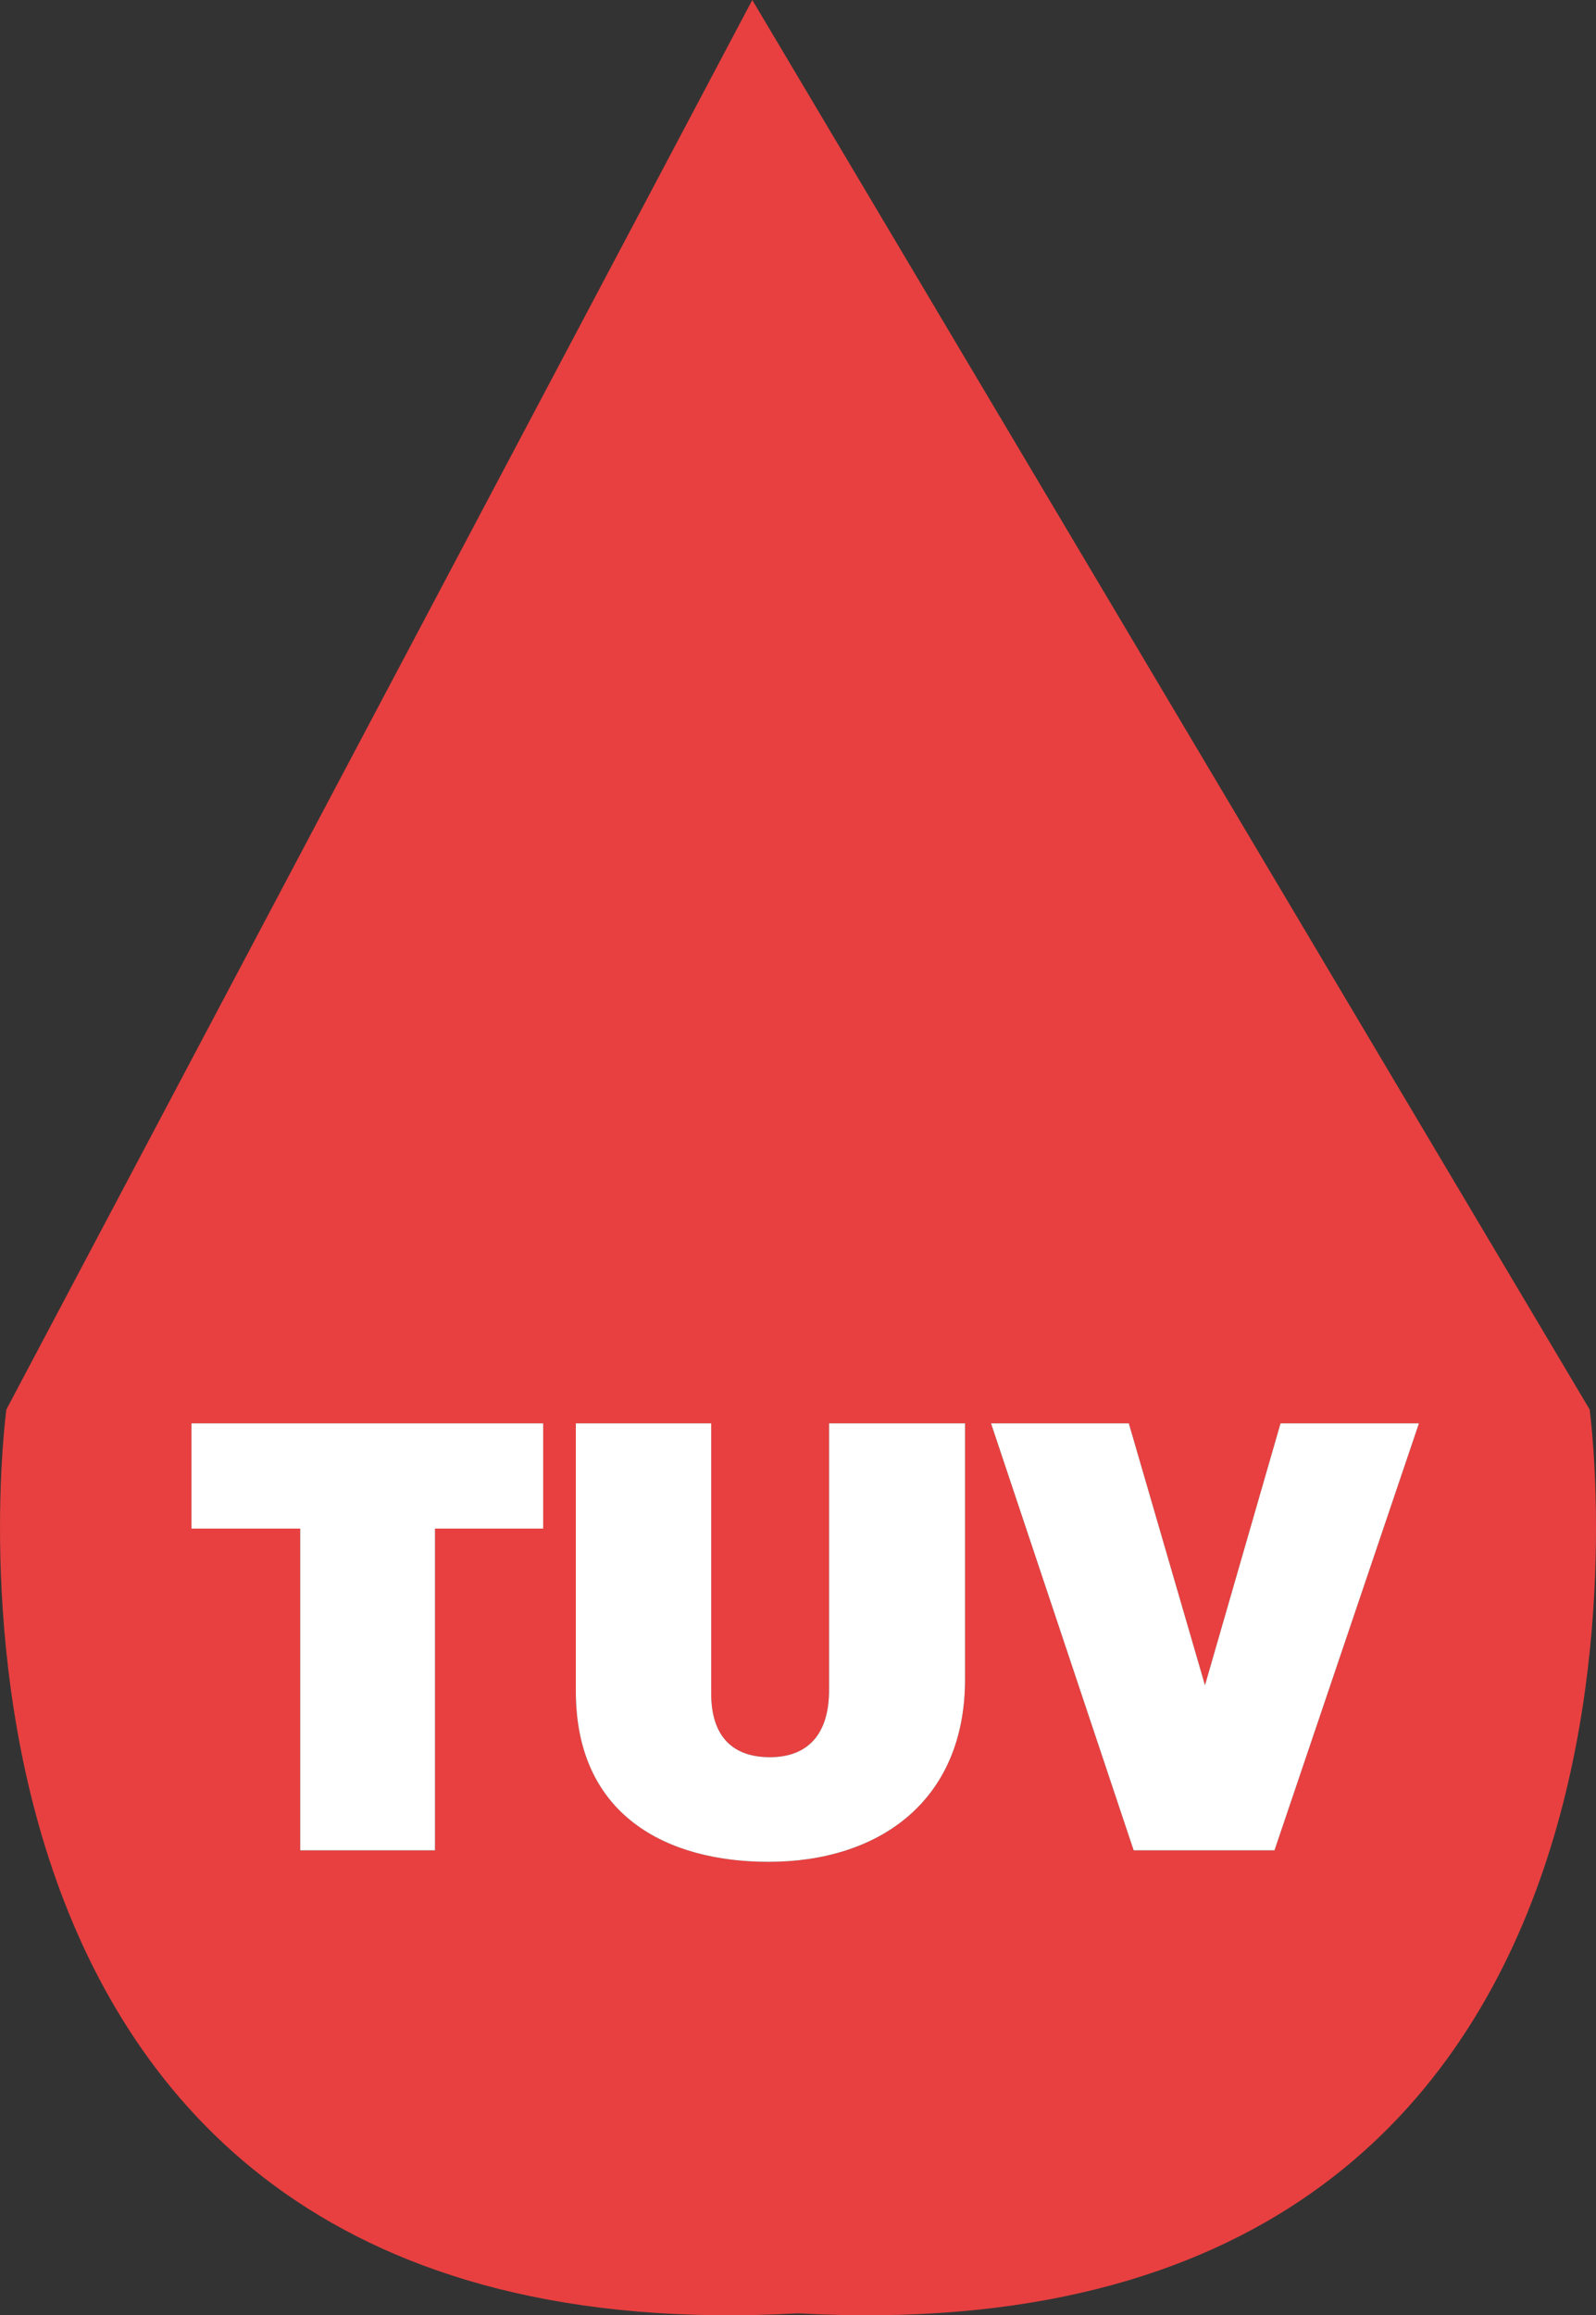
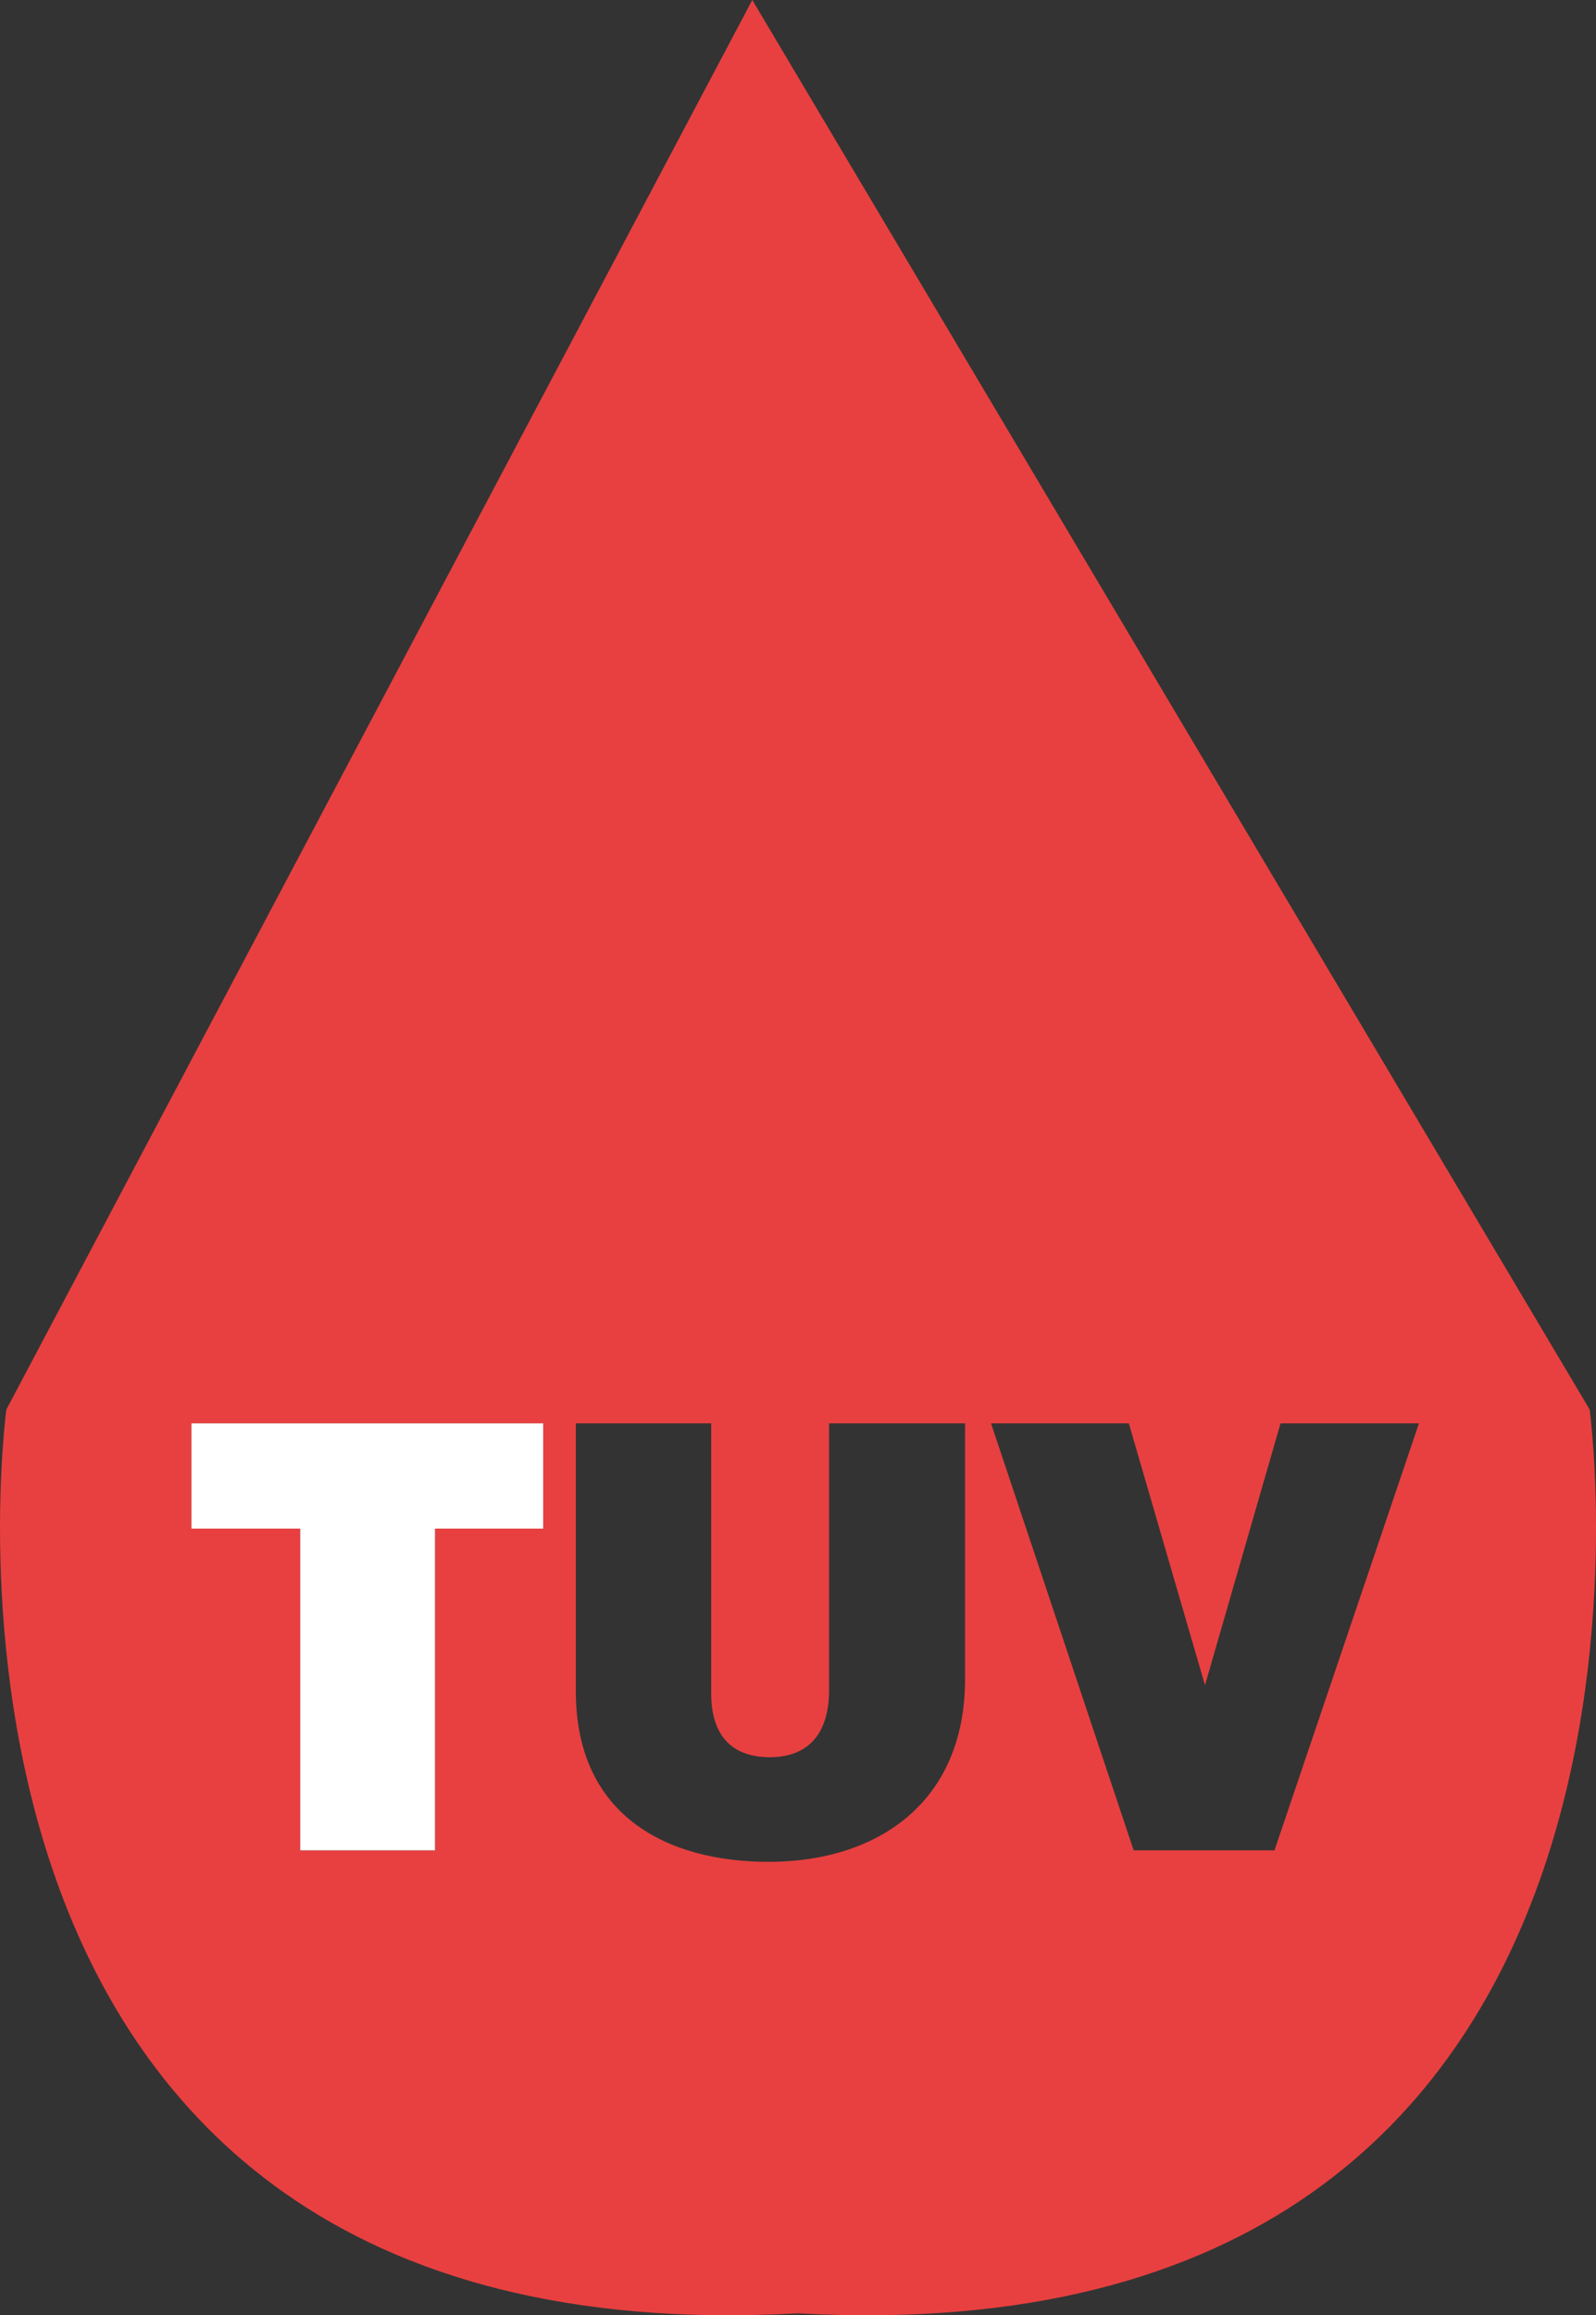
<svg xmlns="http://www.w3.org/2000/svg" id="uuid-f7dde3b2-7600-4345-823f-711d1020a0d1" viewBox="0 0 580.94 842.23">
  <rect x="0" y="0" width="580.94" height="842.23" fill="#333333" stroke="none" />
  <defs>
    <style>.uuid-69671cd2-5f6d-40b2-bad3-693480e31dfd{fill:#fff;}.uuid-0005a7fc-ea4a-4d57-969e-0e32bb97b298{fill:#e84040;}</style>
  </defs>
  <path class="uuid-0005a7fc-ea4a-4d57-969e-0e32bb97b298" d="M578.63,512.74L273.83,0,2.32,512.74s-47.54,347.17,288.15,328.79c335.7,18.38,288.16-328.79,288.16-328.79Zm-380.91,43.32h-39.38v117.04h-49.06v-117.04h-39.6v-38.28H197.72v38.28Zm153.56,54.78c0,44.66-31.68,66.44-71.5,66.44-37.18,0-70.18-16.94-70.18-62.04v-97.46h49.28v98.34c0,15.4,7.7,23.1,21.34,23.1s21.56-8.14,21.56-24.42v-97.02h49.5v93.06Zm112.63,62.26h-51.26l-51.92-155.32h50.16l27.72,95.26,27.5-95.26h50.38l-52.58,155.32Z" />
  <g>
    <polygon class="uuid-69671cd2-5f6d-40b2-bad3-693480e31dfd" points="197.72 517.78 197.72 556.06 158.34 556.06 158.34 673.1 109.28 673.1 109.28 556.06 69.68 556.06 69.68 517.78 197.72 517.78" />
-     <path class="uuid-69671cd2-5f6d-40b2-bad3-693480e31dfd" d="M351.28,517.78v93.06c0,44.66-31.68,66.44-71.5,66.44-37.18,0-70.18-16.94-70.18-62.04v-97.46h49.28v98.34c0,15.4,7.7,23.1,21.34,23.1s21.56-8.14,21.56-24.42v-97.02h49.5Z" />
-     <polygon class="uuid-69671cd2-5f6d-40b2-bad3-693480e31dfd" points="516.49 517.78 463.91 673.1 412.65 673.1 360.73 517.78 410.89 517.78 438.61 613.04 466.11 517.78 516.49 517.78" />
  </g>
</svg>